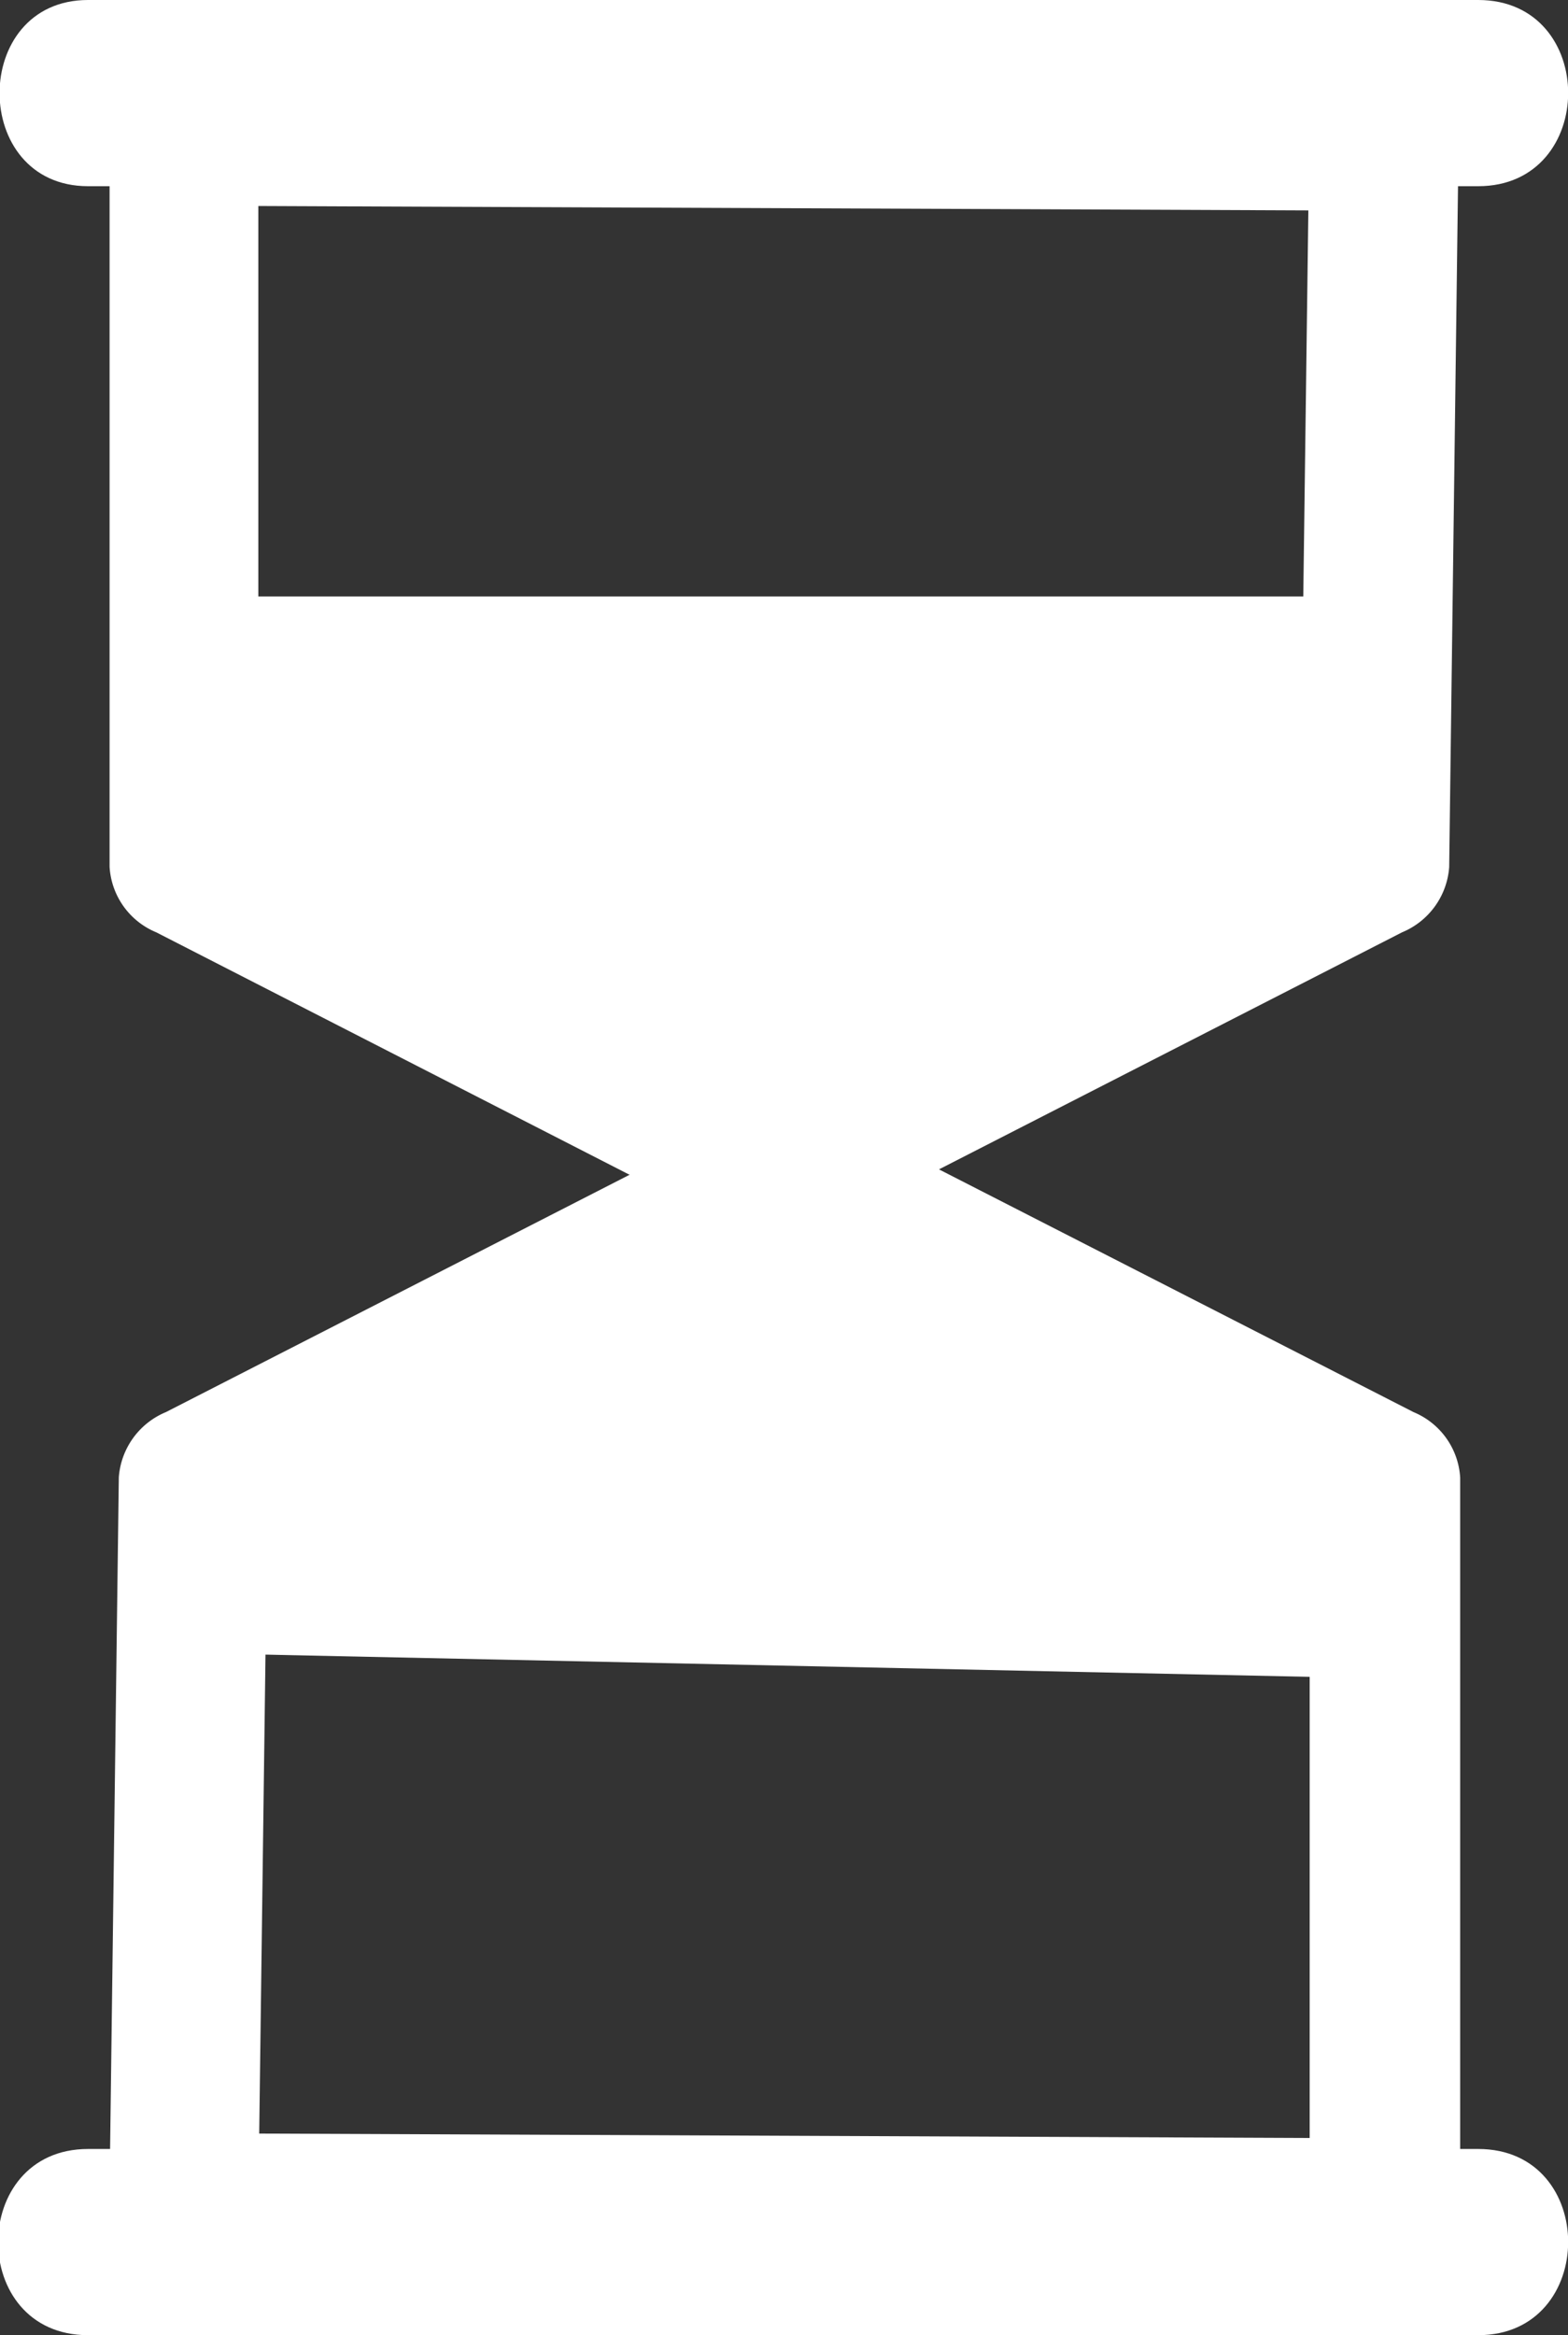
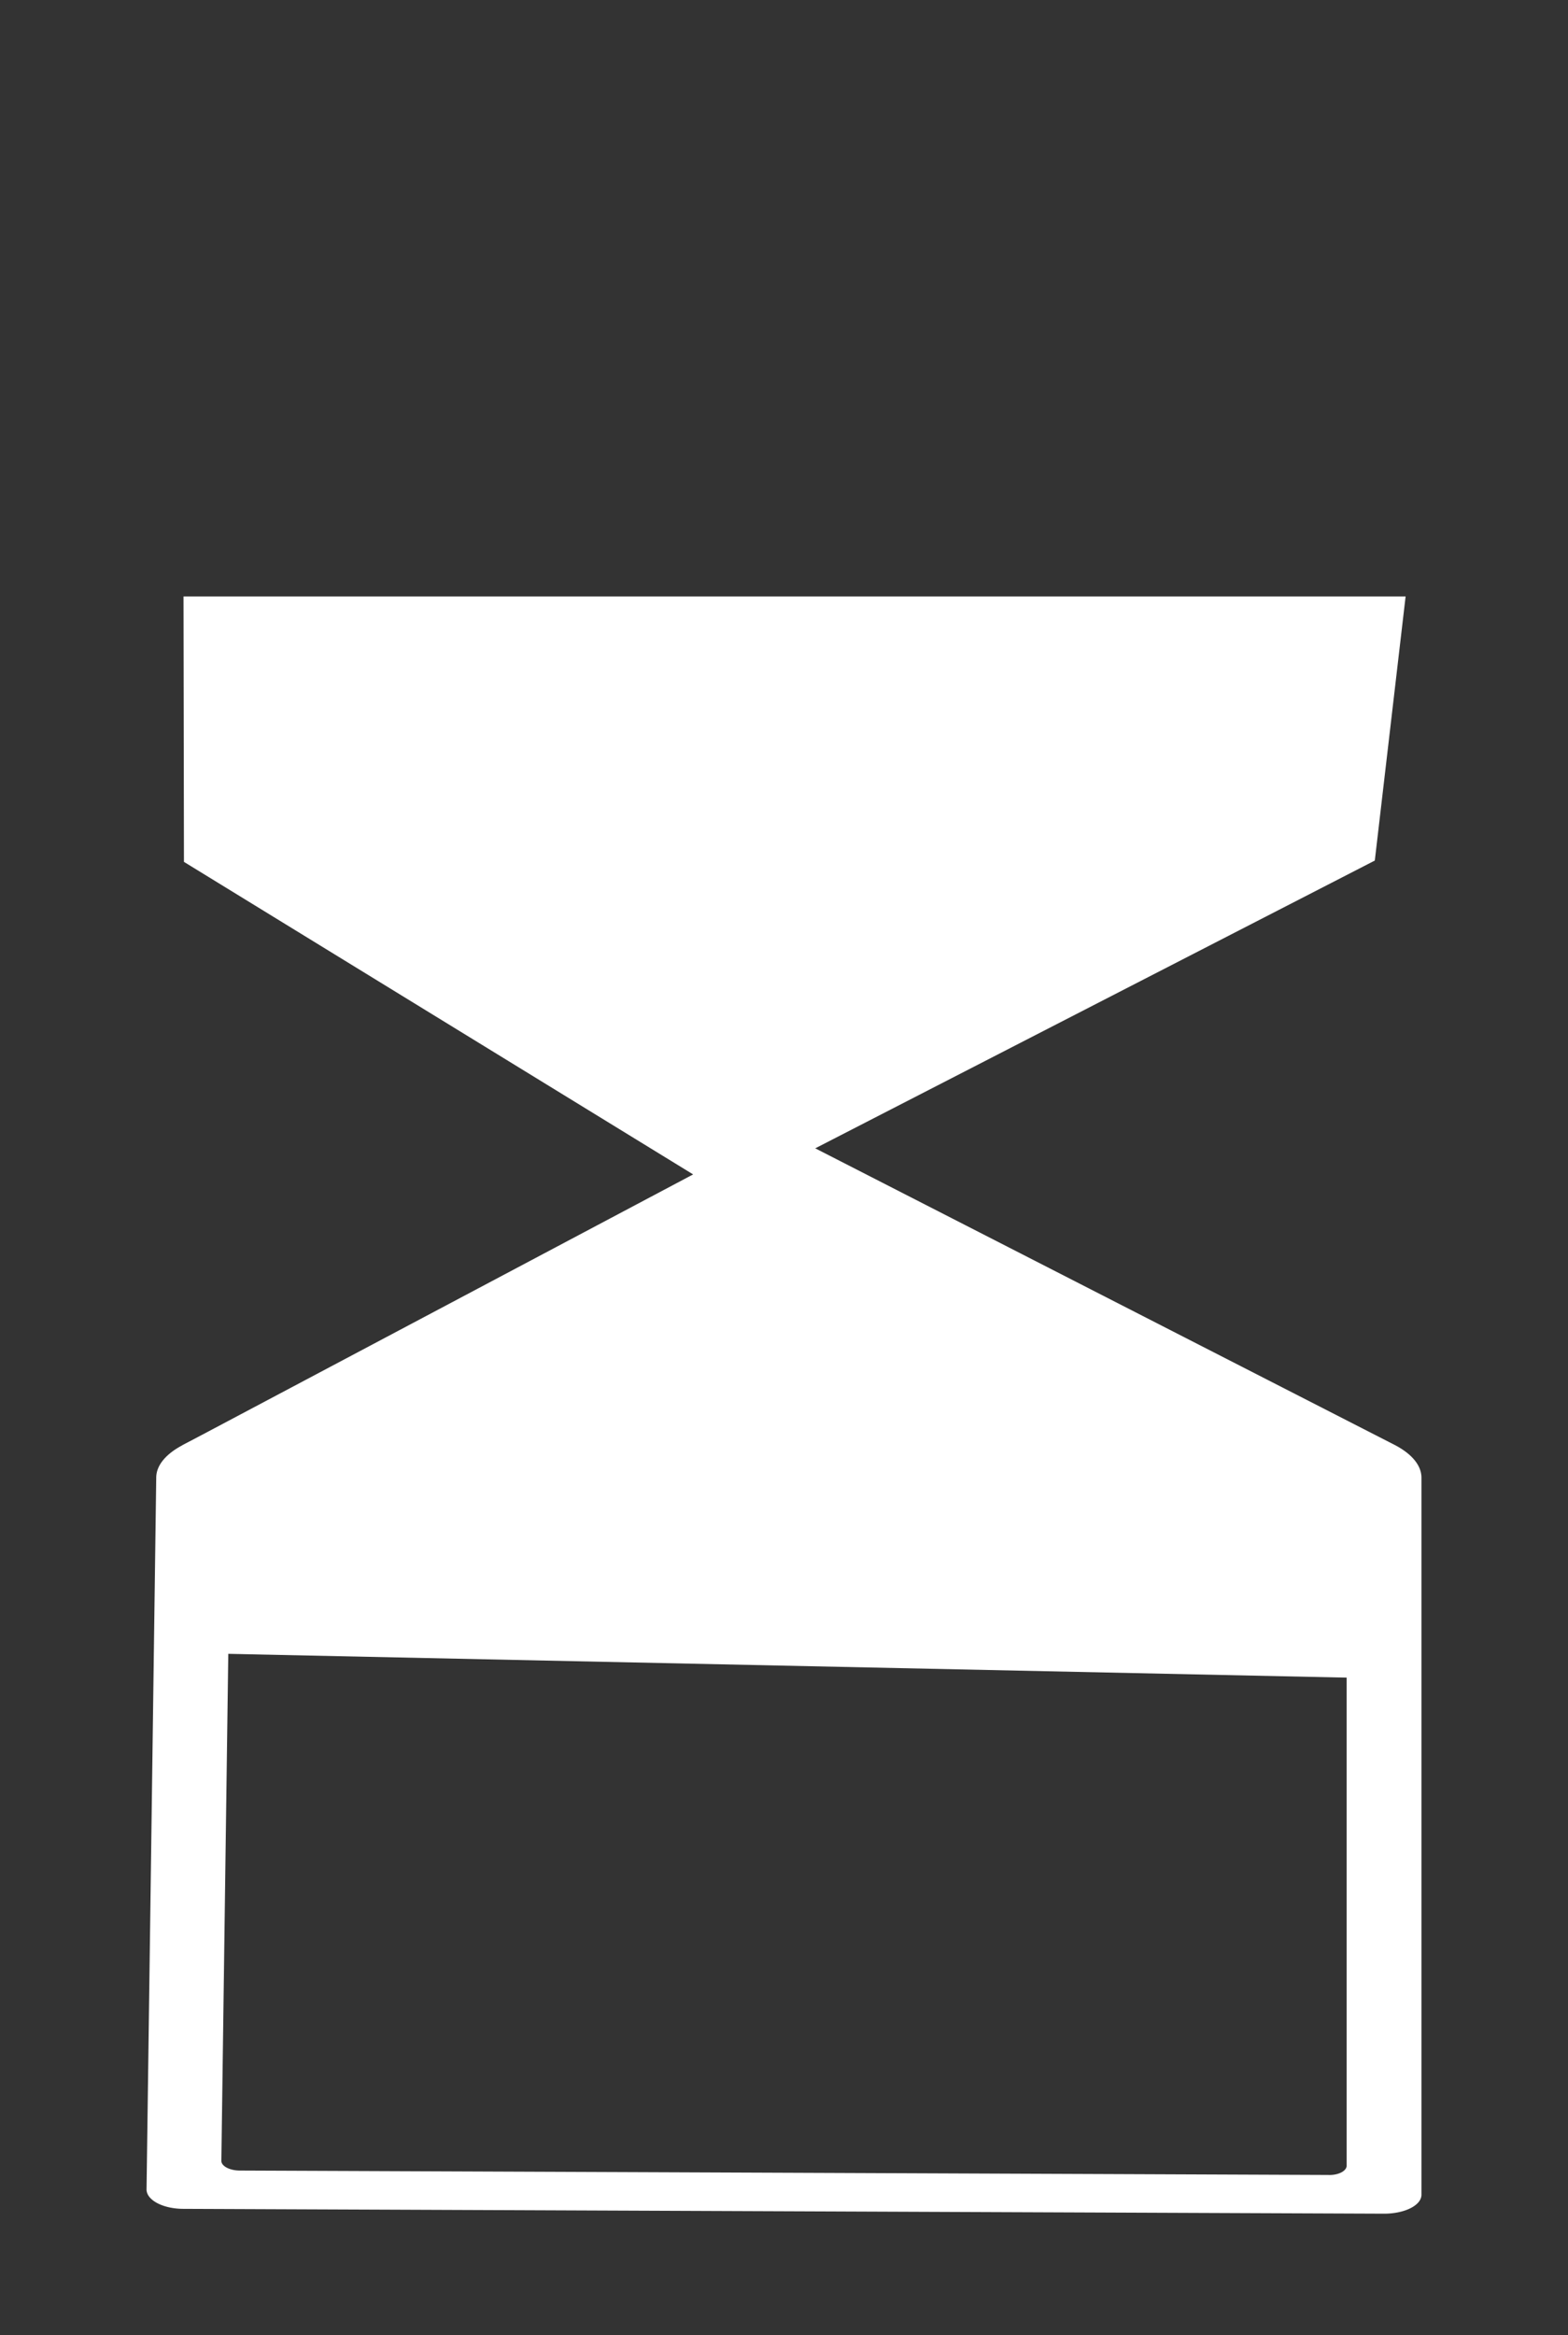
<svg xmlns="http://www.w3.org/2000/svg" viewBox="0 0 35.63 53.05">
  <rect x="0" y="0" width="35.63" height="53.05" fill="#333333" stroke="none" />
  <title>Asset 33</title>
  <g id="Layer_2" data-name="Layer 2">
    <g id="Layer_1-2" data-name="Layer 1">
-       <path d="M3.33,19.69c0,.28.22.54.6.74l13.17,6.74a1.48,1.48,0,0,0,1.2,0l13.17-6.74c.38-.2.6-.46.6-.74L32.3,3.51c0-.24-.37-.44-.84-.44L4.18,3c-.47,0-.85.19-.85.43Zm27.06-.14c0,.14-.11.27-.3.37L18,26.09a.74.74,0,0,1-.6,0L5.33,19.91c-.19-.1-.3-.23-.3-.37V4.05c0-.12.19-.22.42-.21l24.73.1c.23,0,.42.1.42.22Z" style="fill:#fff" />
-       <path d="M17.71,28.14a2.2,2.2,0,0,1-1-.22L3.55,21.18a1.72,1.72,0,0,1-1.06-1.49V3.39a1.12,1.12,0,0,1,.34-.8,1.9,1.9,0,0,1,1.35-.48h0l27.28.11a1.9,1.9,0,0,1,1.35.49,1.12,1.12,0,0,1,.33.8L32.93,19.7a1.74,1.74,0,0,1-1.07,1.48L18.69,27.92A2.2,2.2,0,0,1,17.71,28.14Zm-.09-2.8h0ZM5.87,19.24l11.83,6.05,11.84-6.06.19-14.45L5.87,4.68Zm-1.69.34h0Zm27.06,0v0h0l0-3.43Zm-1.69,0h0ZM4.18,3.81v.24a1,1,0,0,1,0-.24Zm25.57.33h0Zm1.67-.22a1,1,0,0,1,0,.21V3.92Z" style="fill:#fff" />
      <path d="M32.3,33.57c0-.28-.22-.54-.6-.74L18.53,26.09a1.48,1.48,0,0,0-1.2,0L4.15,32.83c-.38.2-.6.46-.6.74L3.33,49.74c0,.24.37.44.84.44l27.28.11c.47,0,.85-.19.85-.43Zm-27.06.14c0-.14.11-.27.3-.37l12.08-6.18a.74.74,0,0,1,.6,0l12.08,6.18c.19.1.3.23.3.37V49.2c0,.12-.19.22-.42.21l-24.73-.1c-.23,0-.42-.1-.42-.22Z" style="fill:#fff" />
-       <path d="M31.46,51.14h0L4.17,51a1.9,1.9,0,0,1-1.35-.49,1.12,1.12,0,0,1-.33-.8L2.7,33.56a1.74,1.74,0,0,1,1.07-1.48l13.17-6.74a2.32,2.32,0,0,1,2,0l13.18,6.74a1.72,1.72,0,0,1,1.06,1.49V49.86a1.12,1.12,0,0,1-.34.8A1.91,1.91,0,0,1,31.46,51.14ZM4.18,49.75h0Zm27.24-.31h0V33.67h0V49.2A1,1,0,0,1,31.42,49.44ZM4.19,49.33h0a1,1,0,0,1,0-.2Zm1.7-.86,23.87.1V34L17.93,28,6.08,34Zm-1.5-14.8,0,2,0-2v0Zm1.69,0h0Zm11.75-5.81h0Zm.17,0h0Z" style="fill:#fff" />
-       <path d="M2,53.05H33.59c2.72,0,2.73-4.23,0-4.23H2c-2.72,0-2.73,4.23,0,4.23Z" style="fill:#fff" />
-       <path d="M2,4.23H33.59c2.72,0,2.73-4.23,0-4.23H2C-.68,0-.68,4.23,2,4.23Z" style="fill:#fff" />
      <polygon points="4.17 13.55 31.94 13.55 31.24 19.55 18.52 26.09 31.45 33.71 31.45 38.13 4.17 37.55 4.15 32.83 15.75 26.68 4.18 19.58 4.17 13.55" style="fill:#fff" />
    </g>
  </g>
</svg>